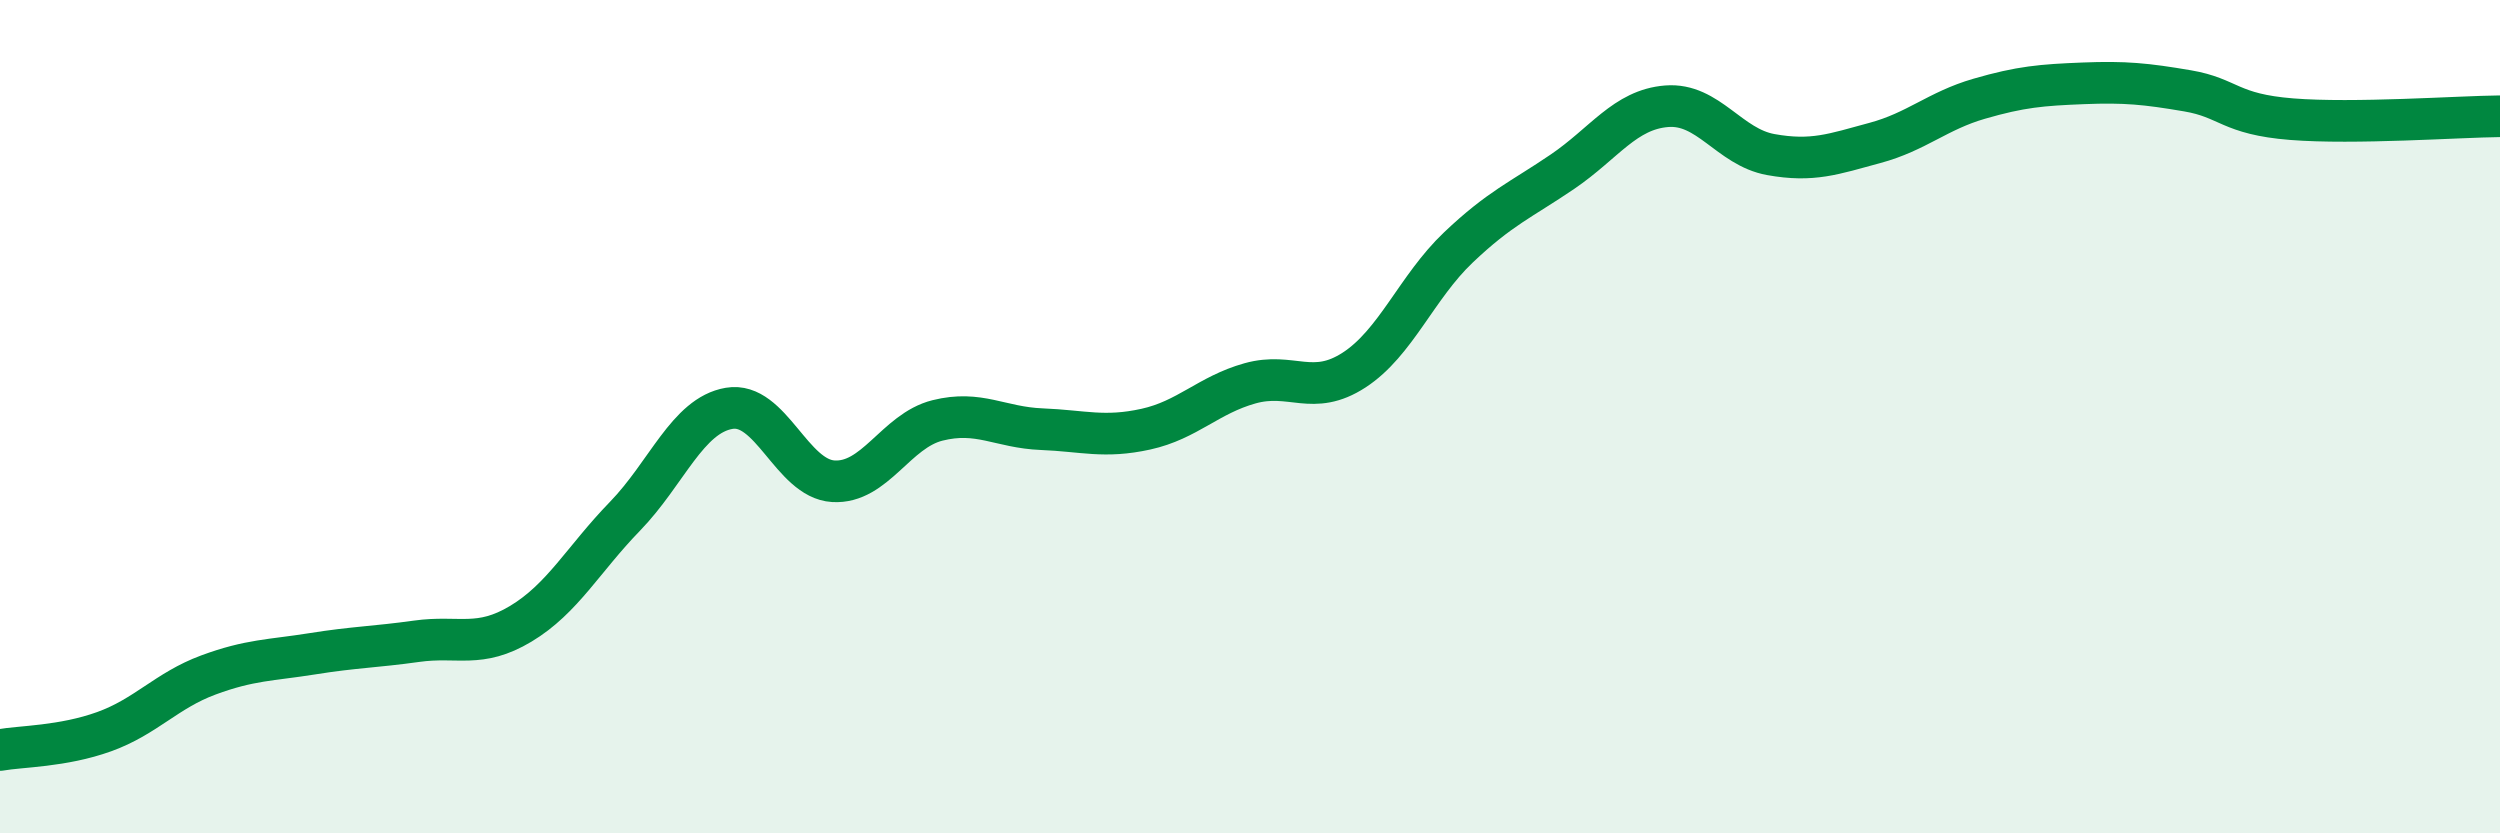
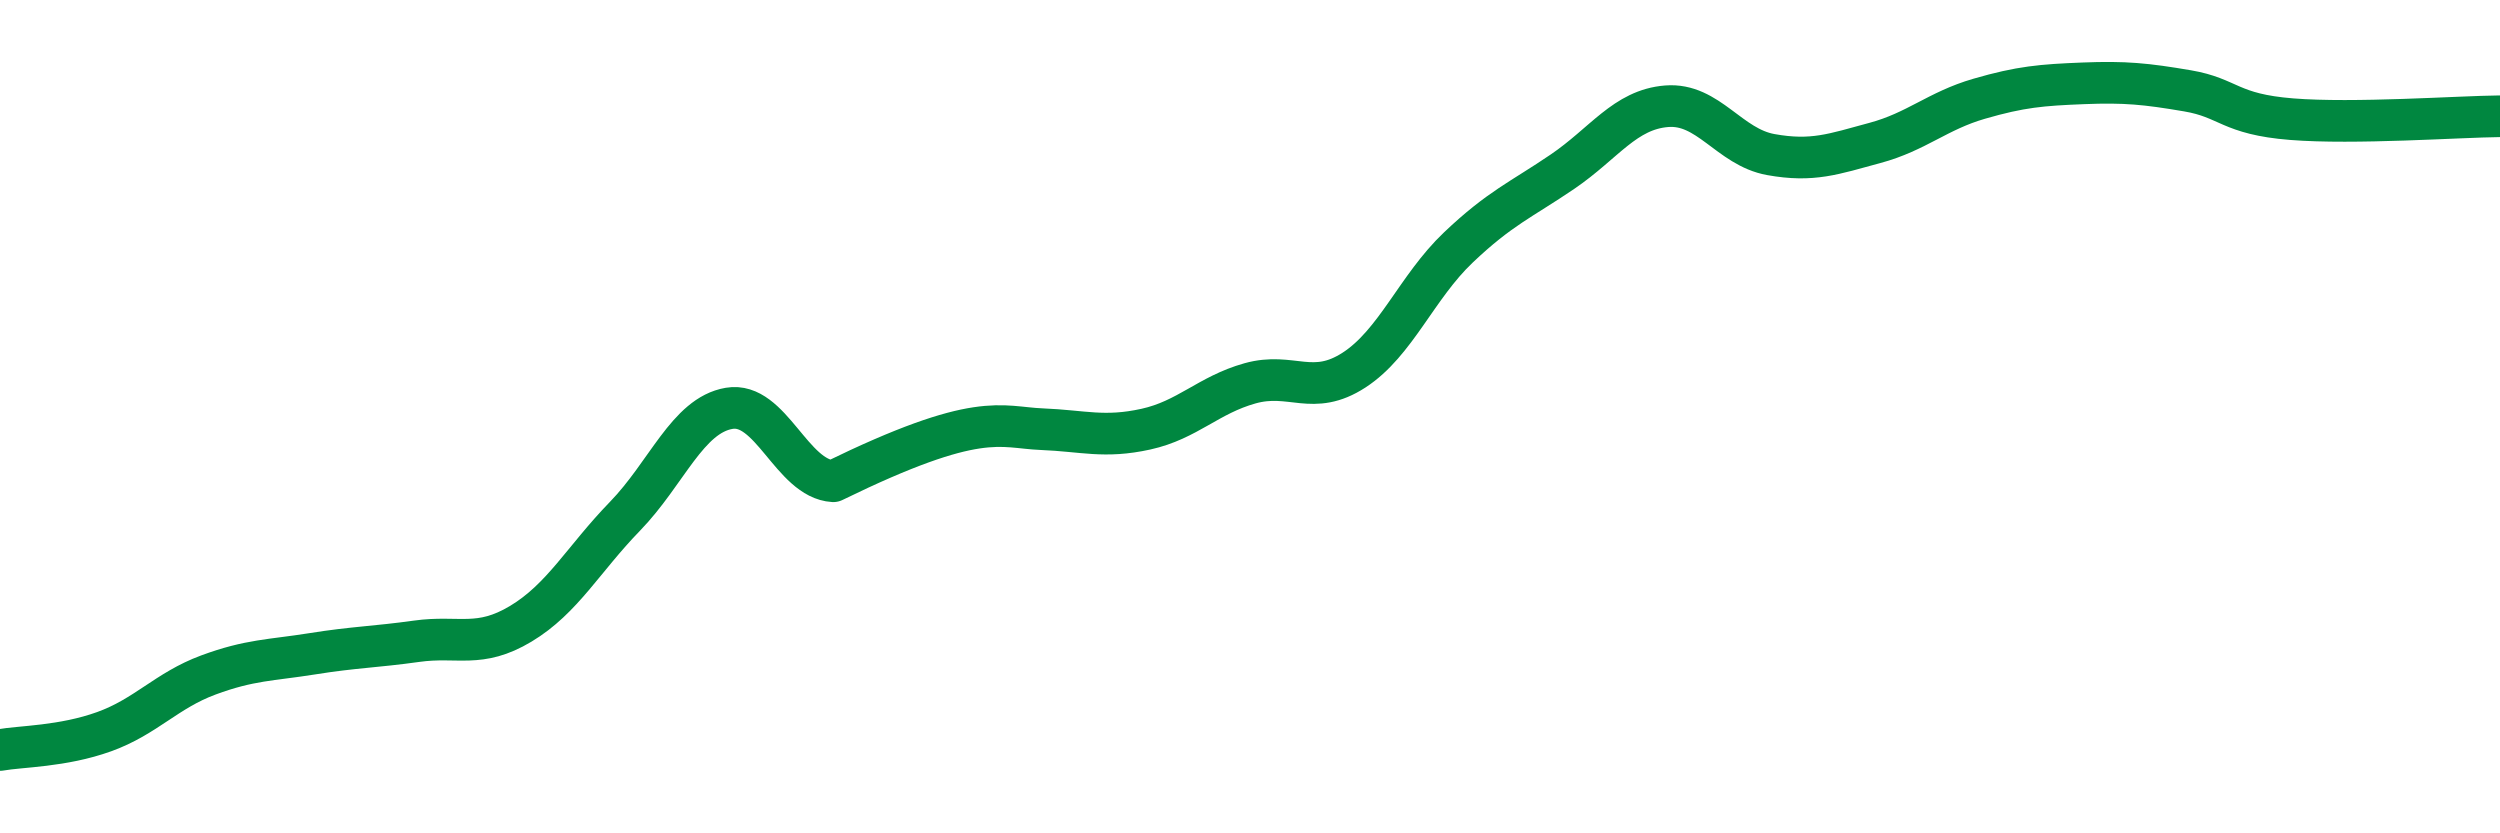
<svg xmlns="http://www.w3.org/2000/svg" width="60" height="20" viewBox="0 0 60 20">
-   <path d="M 0,18 C 0.5,17.91 1.5,17.92 2.5,17.56 C 3.5,17.2 4,16.57 5,16.2 C 6,15.83 6.5,15.85 7.5,15.69 C 8.5,15.53 9,15.53 10,15.39 C 11,15.25 11.5,15.57 12.5,14.97 C 13.5,14.37 14,13.42 15,12.39 C 16,11.36 16.5,9.97 17.5,9.8 C 18.5,9.63 19,11.49 20,11.55 C 21,11.61 21.5,10.34 22.5,10.09 C 23.5,9.84 24,10.26 25,10.3 C 26,10.34 26.5,10.52 27.5,10.3 C 28.5,10.08 29,9.48 30,9.2 C 31,8.92 31.5,9.53 32.5,8.88 C 33.5,8.23 34,6.89 35,5.94 C 36,4.99 36.5,4.8 37.5,4.12 C 38.5,3.44 39,2.63 40,2.55 C 41,2.47 41.5,3.53 42.5,3.71 C 43.5,3.89 44,3.7 45,3.43 C 46,3.16 46.5,2.66 47.5,2.37 C 48.5,2.08 49,2.04 50,2 C 51,1.96 51.5,2.01 52.5,2.18 C 53.5,2.35 53.5,2.74 55,2.86 C 56.5,2.98 59,2.8 60,2.79L60 20L0 20Z" fill="#008740" opacity="0.1" stroke-linecap="round" stroke-linejoin="round" />
-   <path d="M 0,18 C 0.5,17.91 1.5,17.92 2.5,17.56 C 3.5,17.2 4,16.57 5,16.2 C 6,15.83 6.5,15.85 7.5,15.69 C 8.5,15.53 9,15.53 10,15.39 C 11,15.25 11.5,15.57 12.5,14.97 C 13.5,14.37 14,13.42 15,12.39 C 16,11.36 16.5,9.97 17.5,9.8 C 18.5,9.63 19,11.49 20,11.55 C 21,11.61 21.5,10.34 22.5,10.09 C 23.5,9.84 24,10.26 25,10.3 C 26,10.34 26.5,10.52 27.5,10.3 C 28.5,10.08 29,9.48 30,9.2 C 31,8.92 31.5,9.53 32.5,8.88 C 33.5,8.23 34,6.89 35,5.94 C 36,4.99 36.5,4.8 37.5,4.12 C 38.5,3.44 39,2.63 40,2.55 C 41,2.47 41.5,3.53 42.5,3.71 C 43.5,3.89 44,3.7 45,3.43 C 46,3.16 46.5,2.66 47.5,2.37 C 48.5,2.08 49,2.04 50,2 C 51,1.96 51.5,2.01 52.5,2.18 C 53.5,2.35 53.5,2.74 55,2.86 C 56.5,2.98 59,2.8 60,2.79" stroke="#008740" stroke-width="1" fill="none" stroke-linecap="round" stroke-linejoin="round" />
+   <path d="M 0,18 C 0.5,17.91 1.5,17.92 2.5,17.56 C 3.5,17.2 4,16.57 5,16.2 C 6,15.83 6.5,15.85 7.5,15.69 C 8.5,15.53 9,15.53 10,15.39 C 11,15.25 11.5,15.57 12.5,14.97 C 13.5,14.37 14,13.42 15,12.39 C 16,11.36 16.5,9.97 17.5,9.8 C 18.5,9.63 19,11.49 20,11.55 C 23.5,9.84 24,10.26 25,10.3 C 26,10.34 26.5,10.52 27.5,10.3 C 28.5,10.08 29,9.48 30,9.2 C 31,8.92 31.5,9.53 32.5,8.88 C 33.5,8.23 34,6.89 35,5.94 C 36,4.99 36.5,4.8 37.5,4.12 C 38.5,3.44 39,2.63 40,2.55 C 41,2.47 41.5,3.53 42.5,3.71 C 43.5,3.89 44,3.7 45,3.43 C 46,3.16 46.5,2.66 47.5,2.37 C 48.5,2.08 49,2.04 50,2 C 51,1.96 51.5,2.01 52.5,2.18 C 53.5,2.35 53.5,2.74 55,2.86 C 56.5,2.98 59,2.8 60,2.79" stroke="#008740" stroke-width="1" fill="none" stroke-linecap="round" stroke-linejoin="round" />
</svg>